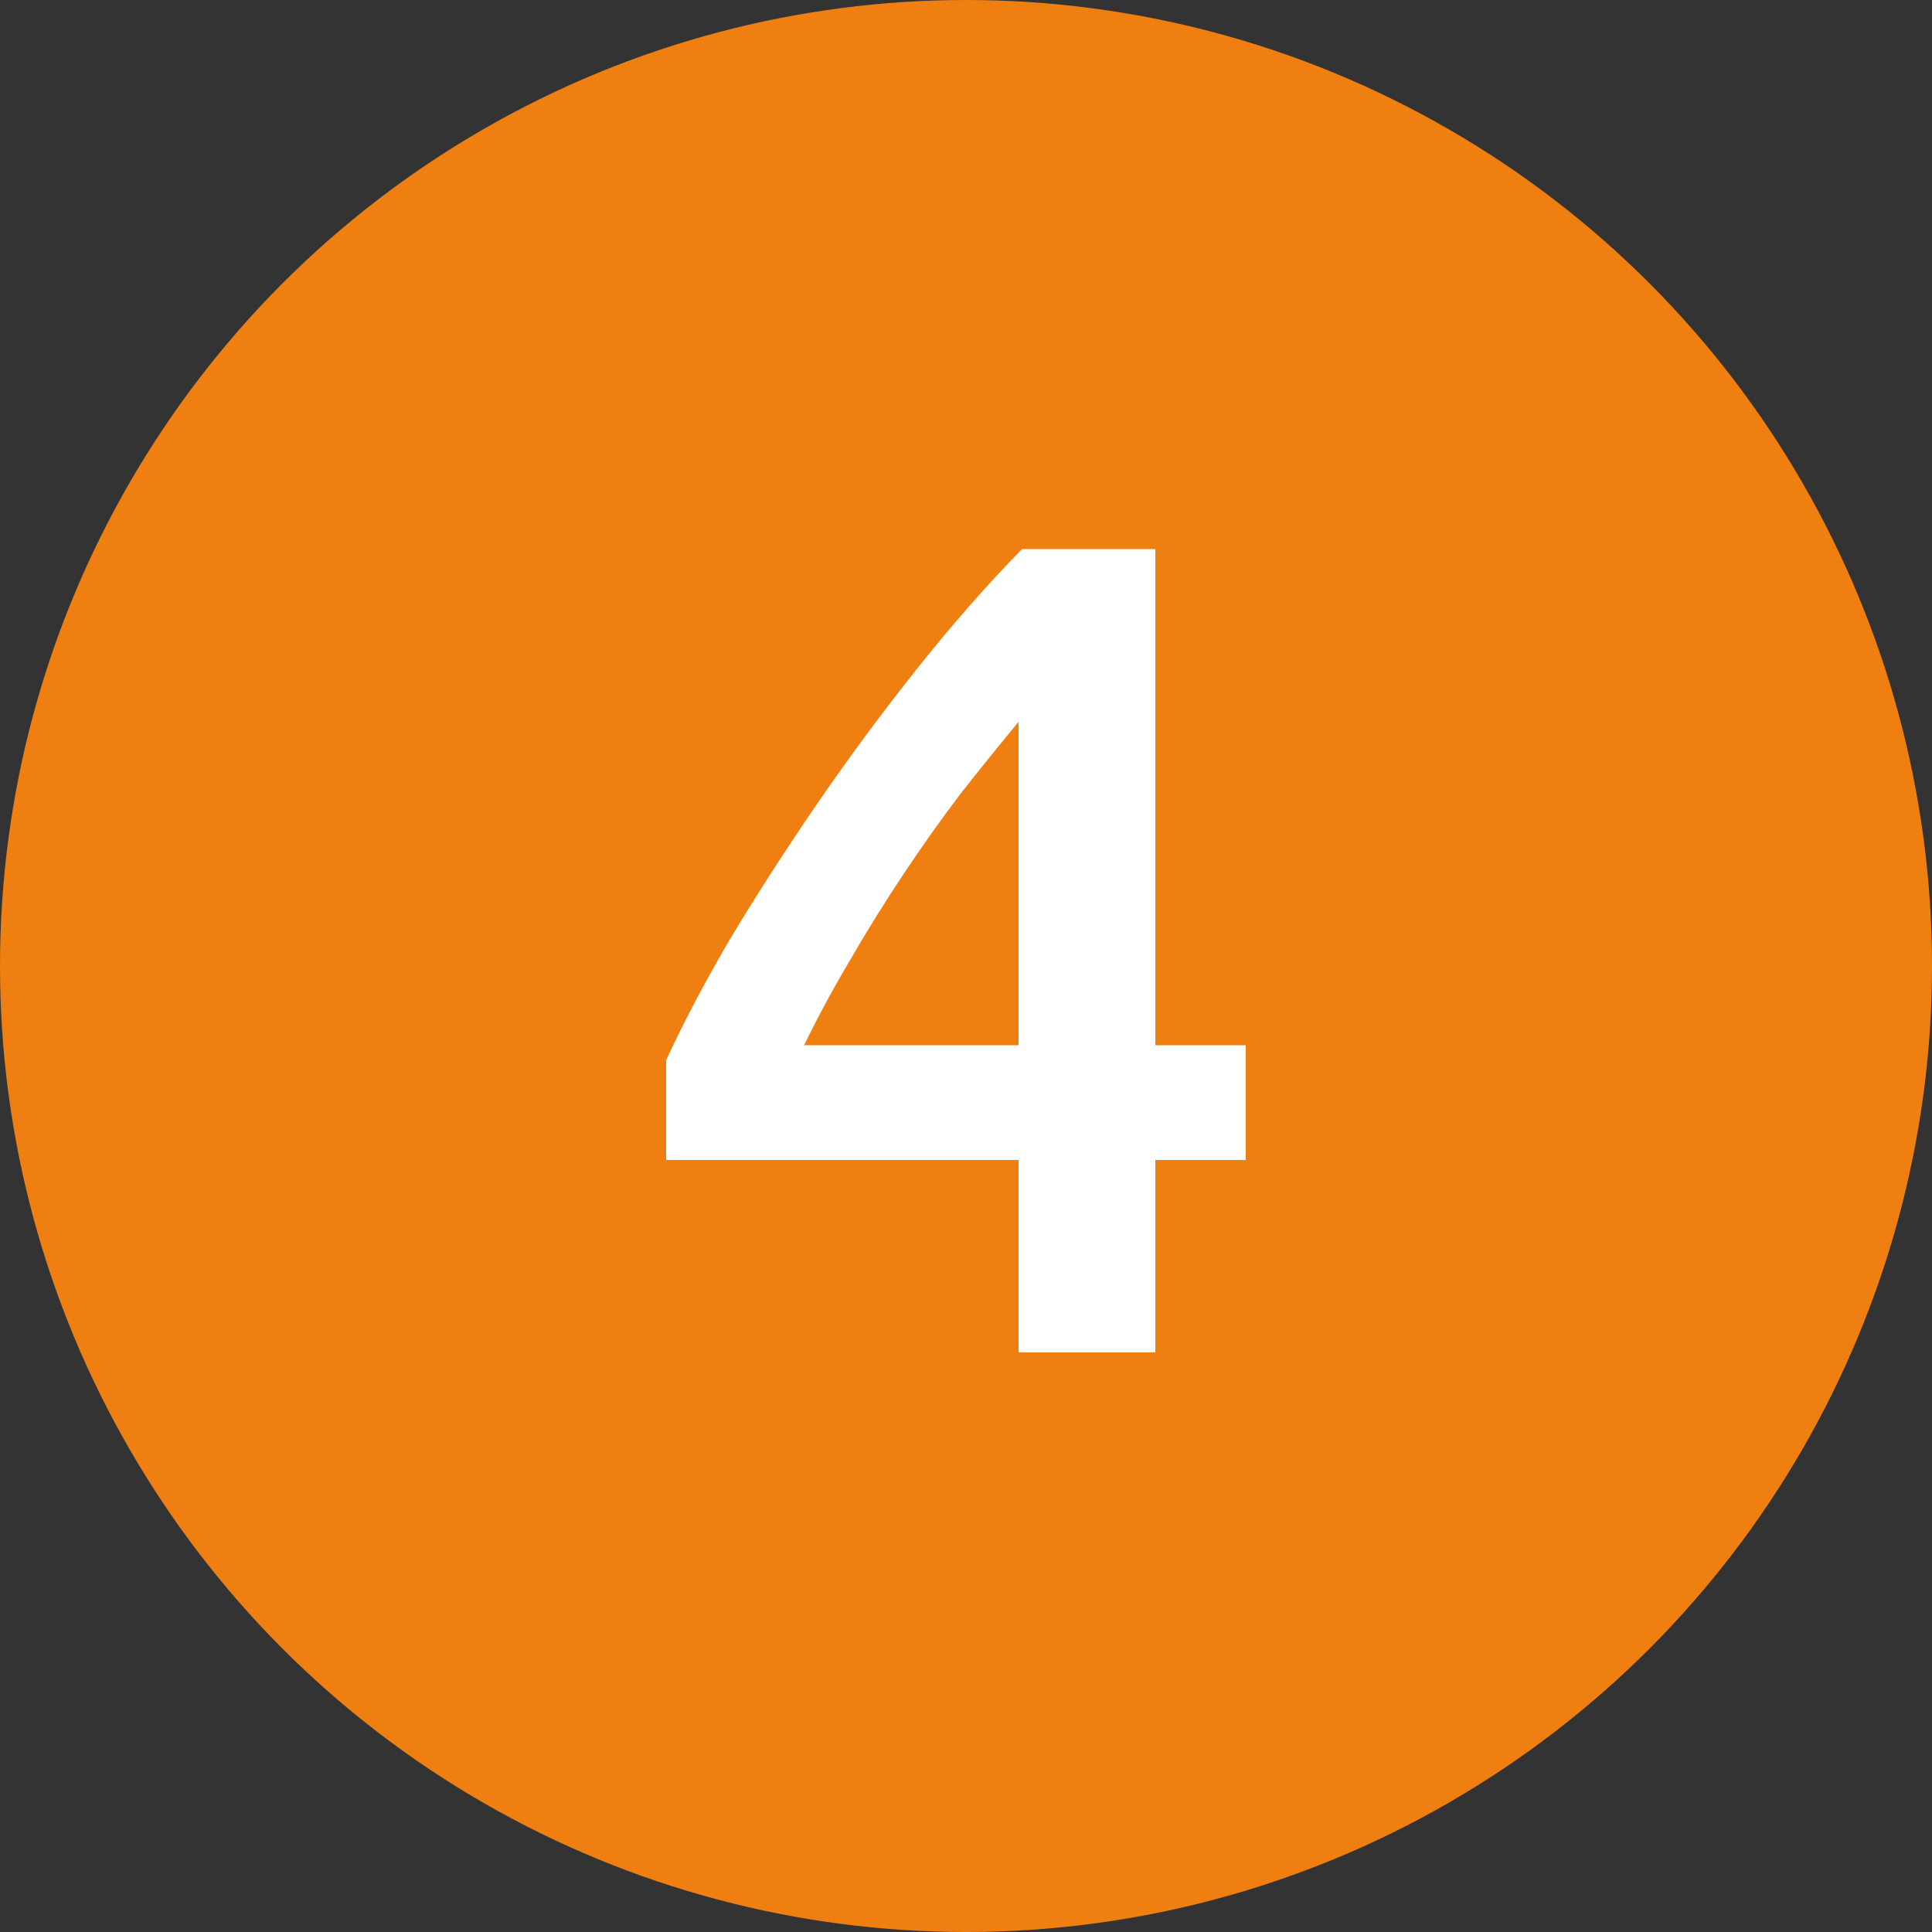
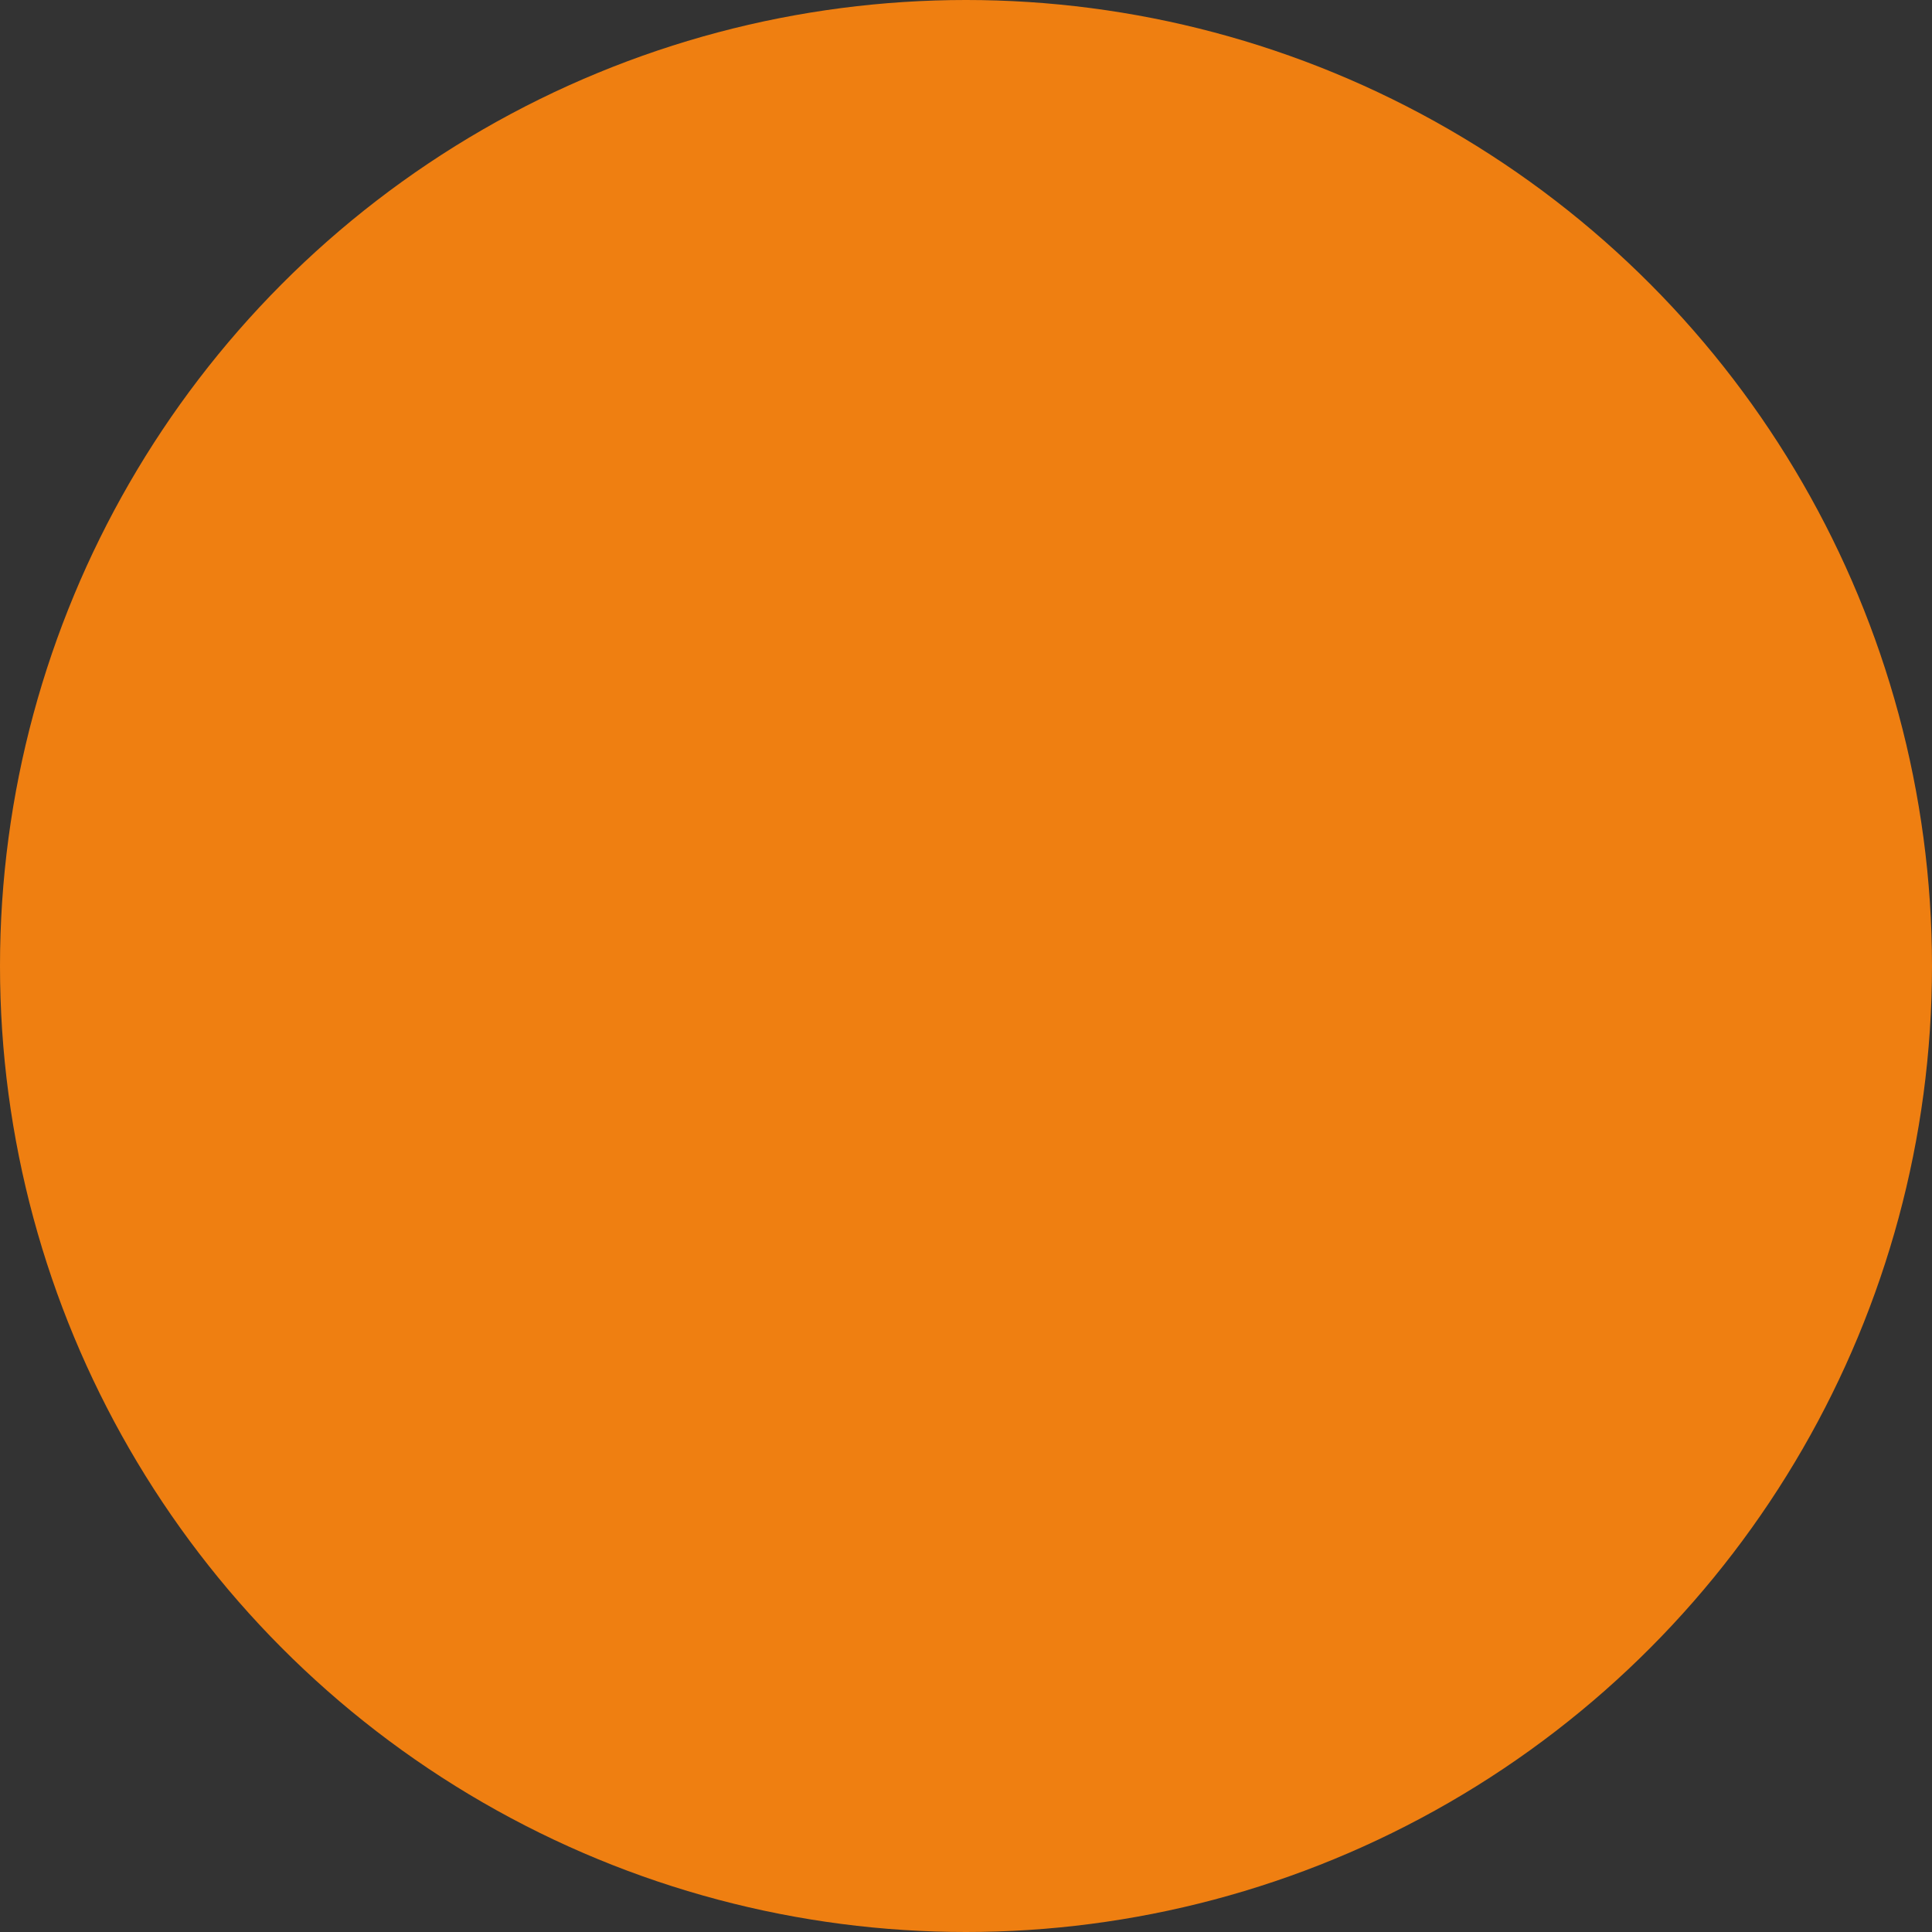
<svg xmlns="http://www.w3.org/2000/svg" width="40" height="40" viewBox="0 0 40 40" fill="none">
  <rect x="0" y="0" width="40" height="40" fill="#333333" stroke="none" />
  <circle cx="20" cy="20" r="20" fill="#EF7F11" />
-   <path d="M21.088 14.944C20.704 15.408 20.304 15.904 19.888 16.432C19.488 16.96 19.096 17.512 18.712 18.088C18.328 18.664 17.96 19.256 17.608 19.864C17.256 20.456 16.936 21.048 16.648 21.64H21.088V14.944ZM23.92 11.368V21.64H25.792V24.016H23.92V28H21.088V24.016H13.792V21.952C14.112 21.248 14.536 20.44 15.064 19.528C15.608 18.616 16.208 17.68 16.864 16.72C17.52 15.76 18.216 14.816 18.952 13.888C19.688 12.96 20.424 12.12 21.16 11.368H23.92Z" fill="white" />
</svg>